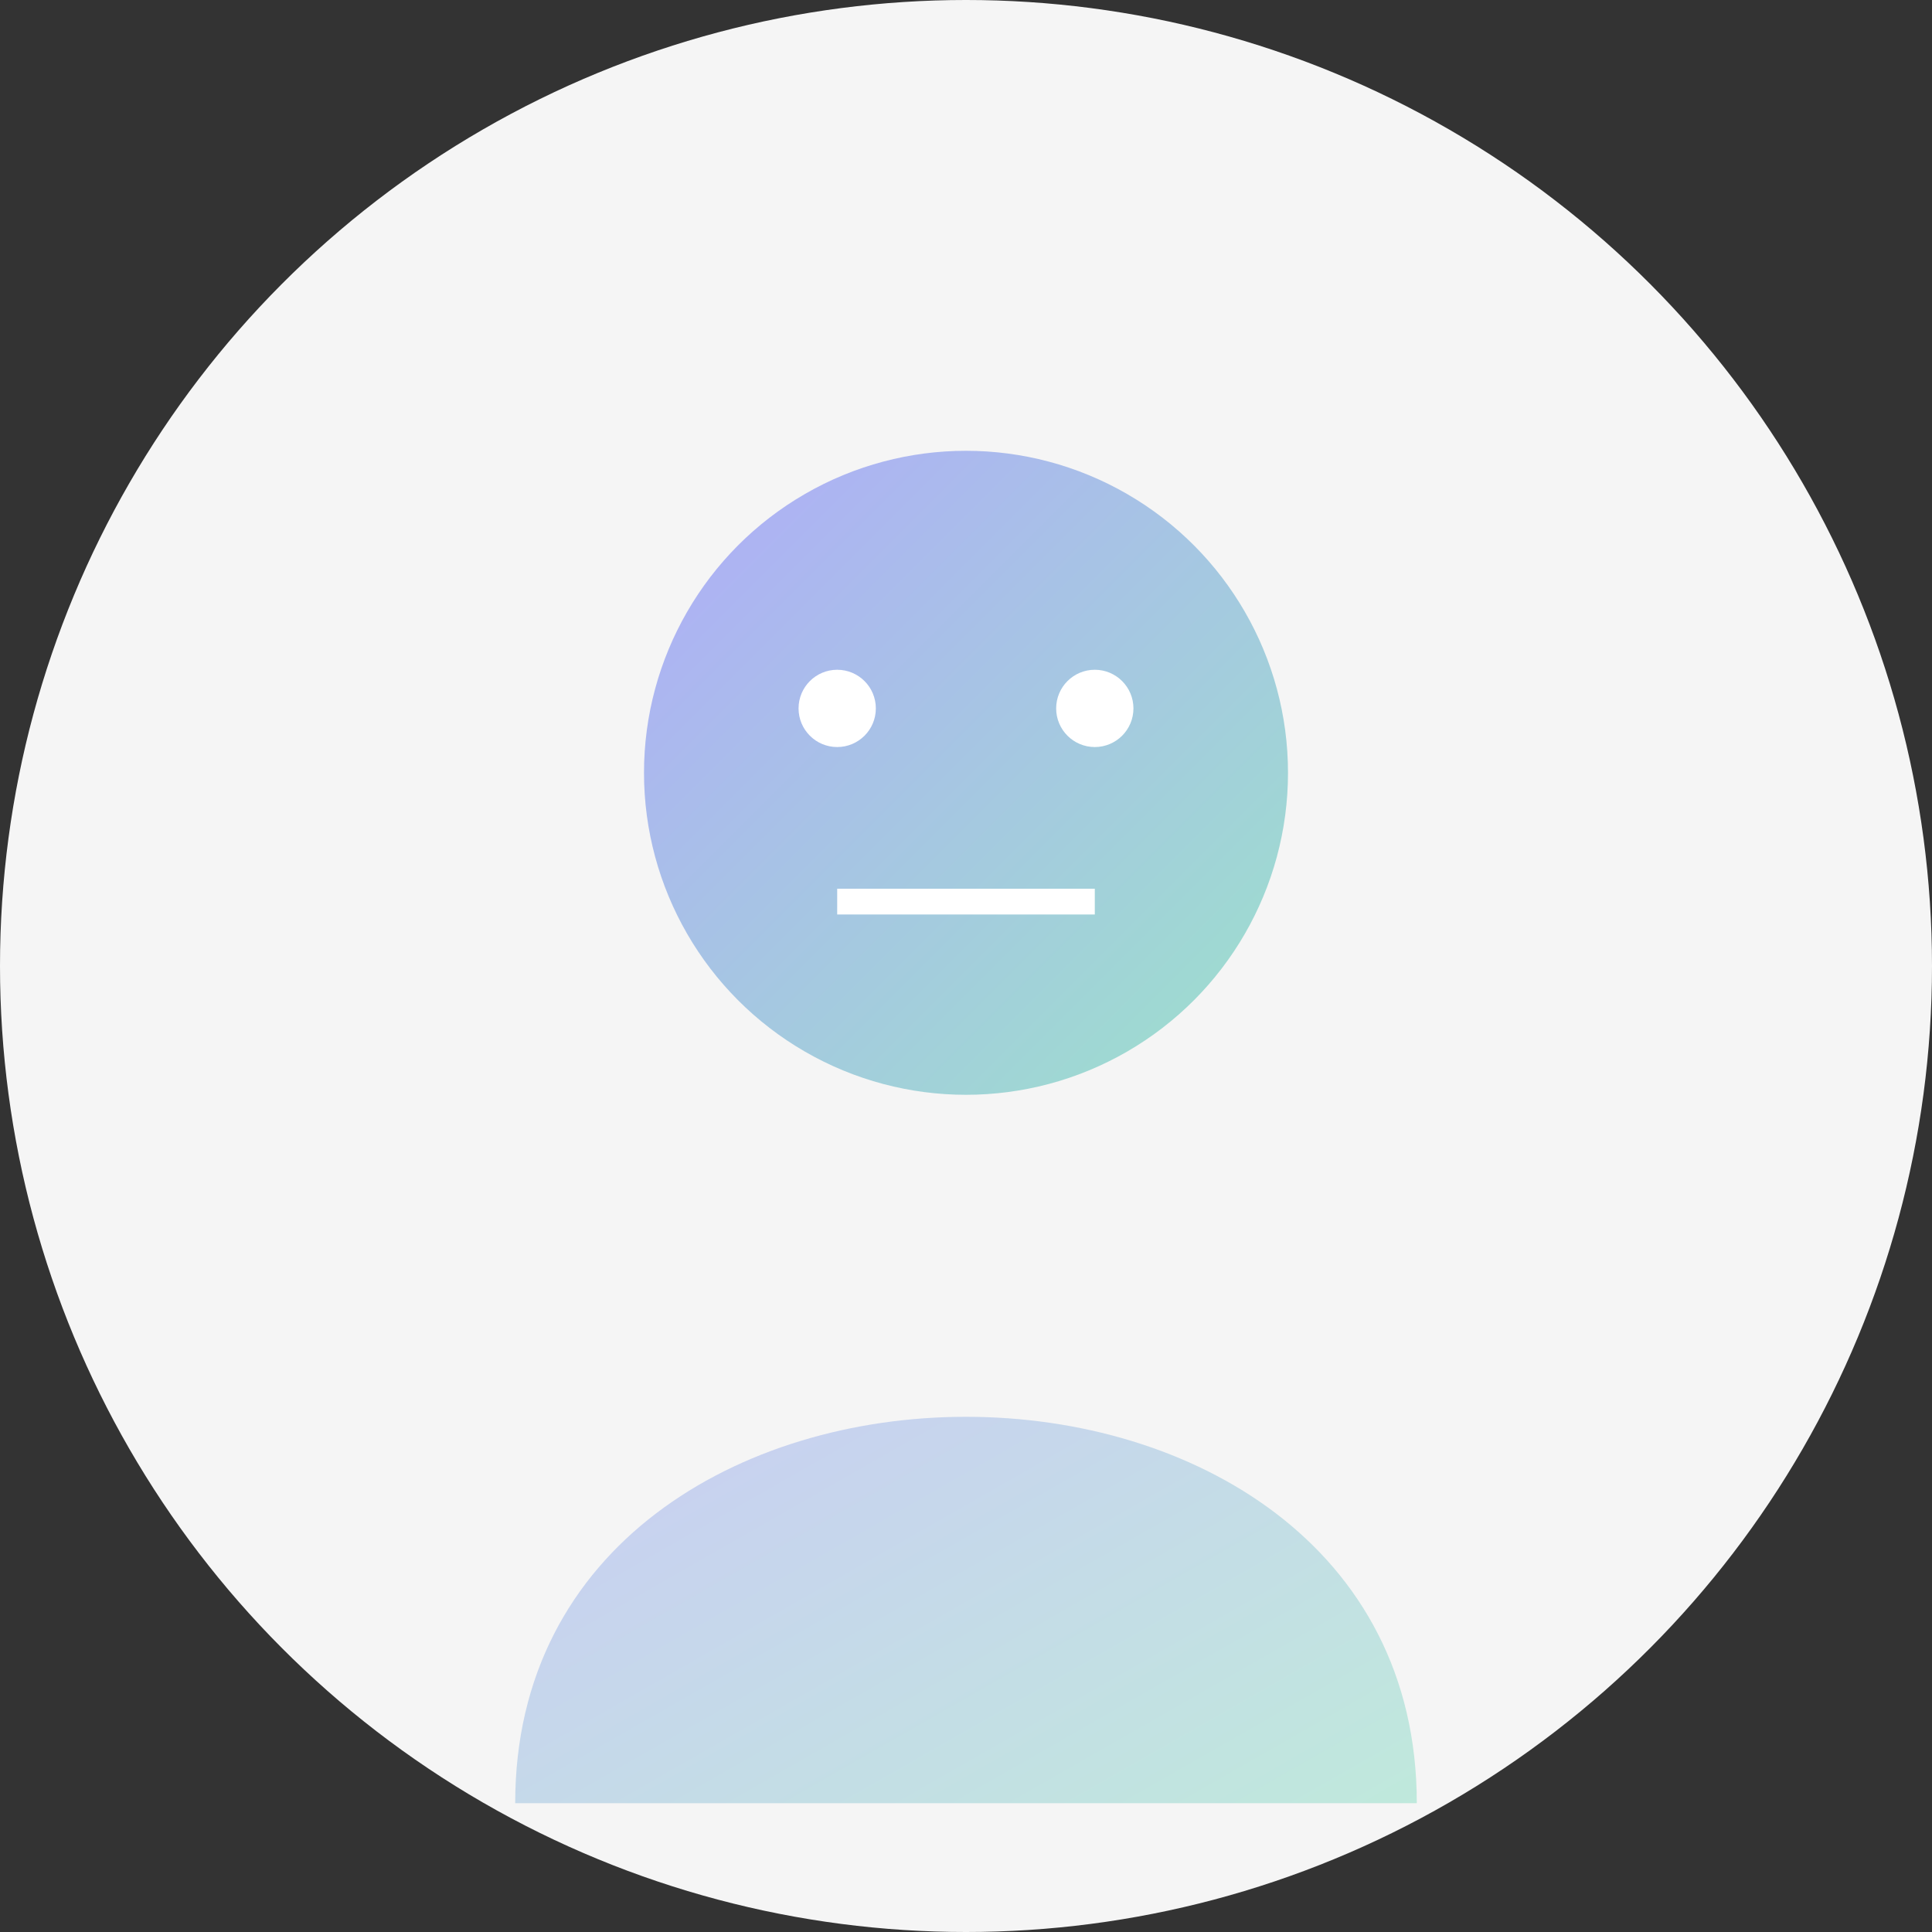
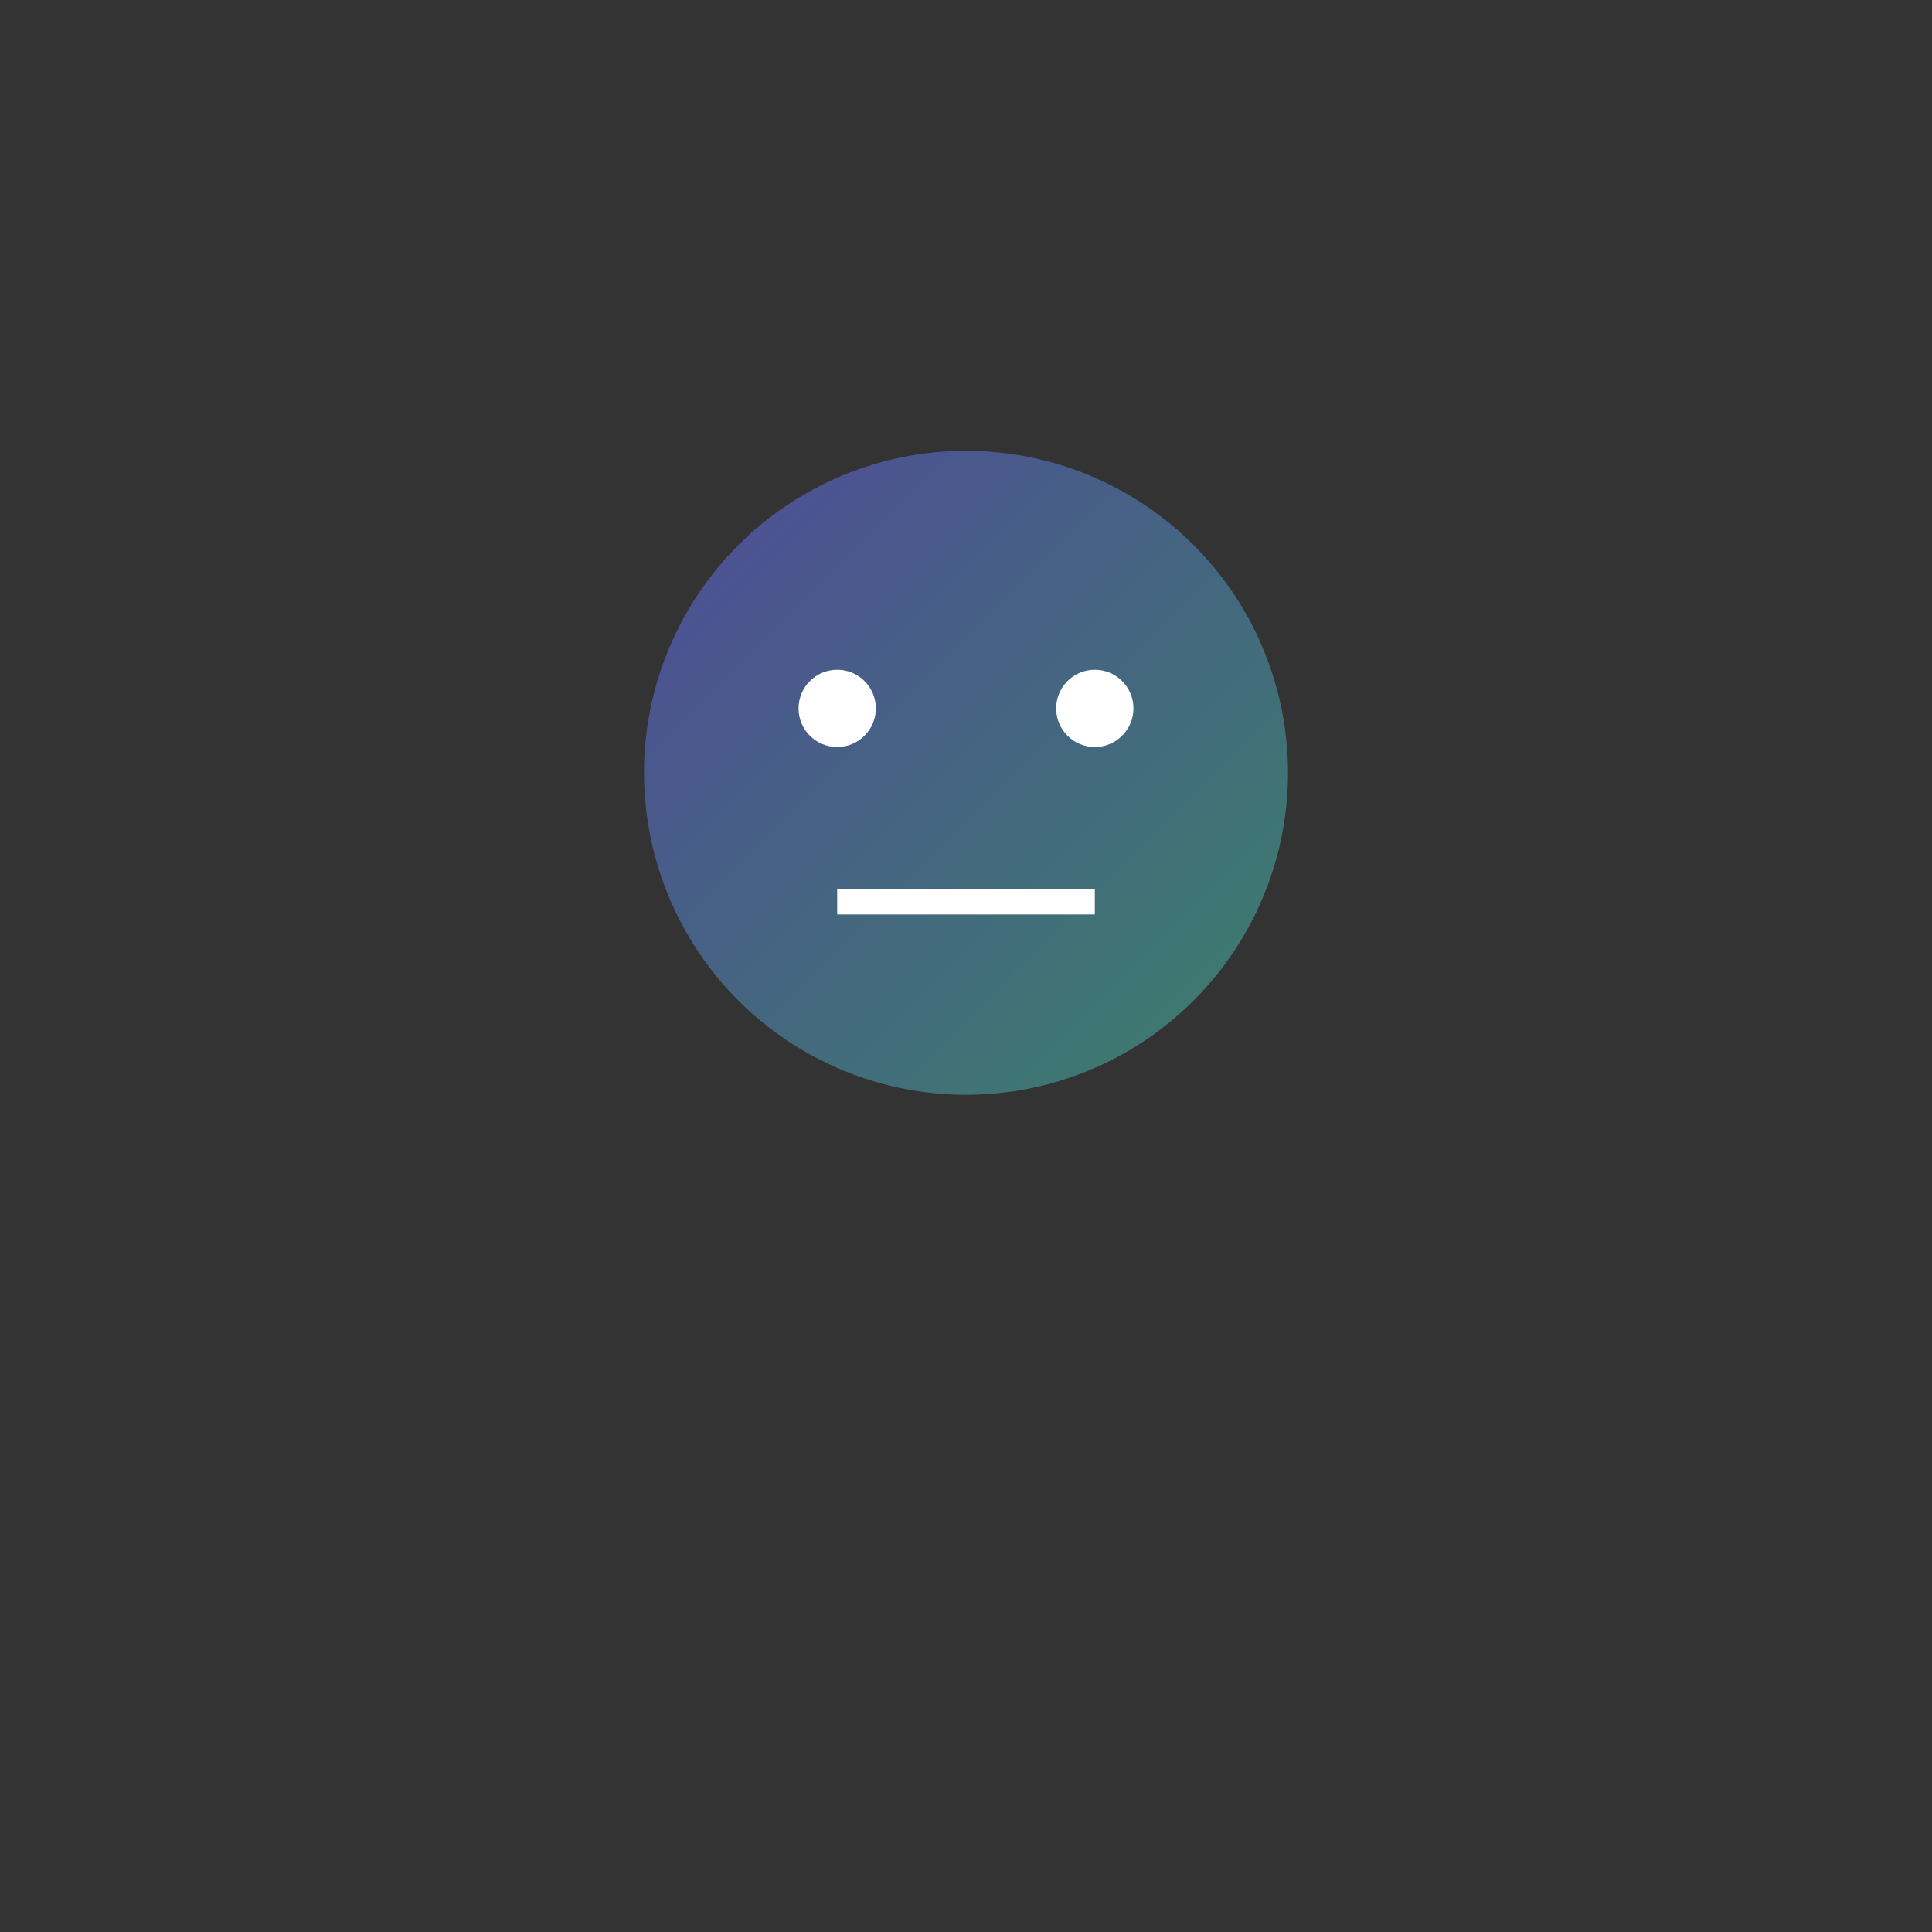
<svg xmlns="http://www.w3.org/2000/svg" width="150" height="150">
  <rect width="100%" height="100%" fill="#333333" stroke="none" />
  <defs>
    <linearGradient id="gradient" x1="0%" y1="0%" x2="100%" y2="100%">
      <stop offset="0%" style="stop-color:#6c63ff;stop-opacity:1" />
      <stop offset="100%" style="stop-color:#43cea2;stop-opacity:1" />
    </linearGradient>
  </defs>
-   <circle cx="75" cy="75" r="75" fill="#f5f5f5" />
  <circle cx="75" cy="60" r="25" fill="url(#gradient)" opacity="0.5" />
-   <path d="M40,140 C40,100 110,100 110,140" fill="url(#gradient)" opacity="0.3" />
  <circle cx="65" cy="55" r="3" fill="white" />
  <circle cx="85" cy="55" r="3" fill="white" />
  <path d="M65,70 L85,70" stroke="white" stroke-width="2" fill="none" />
</svg>